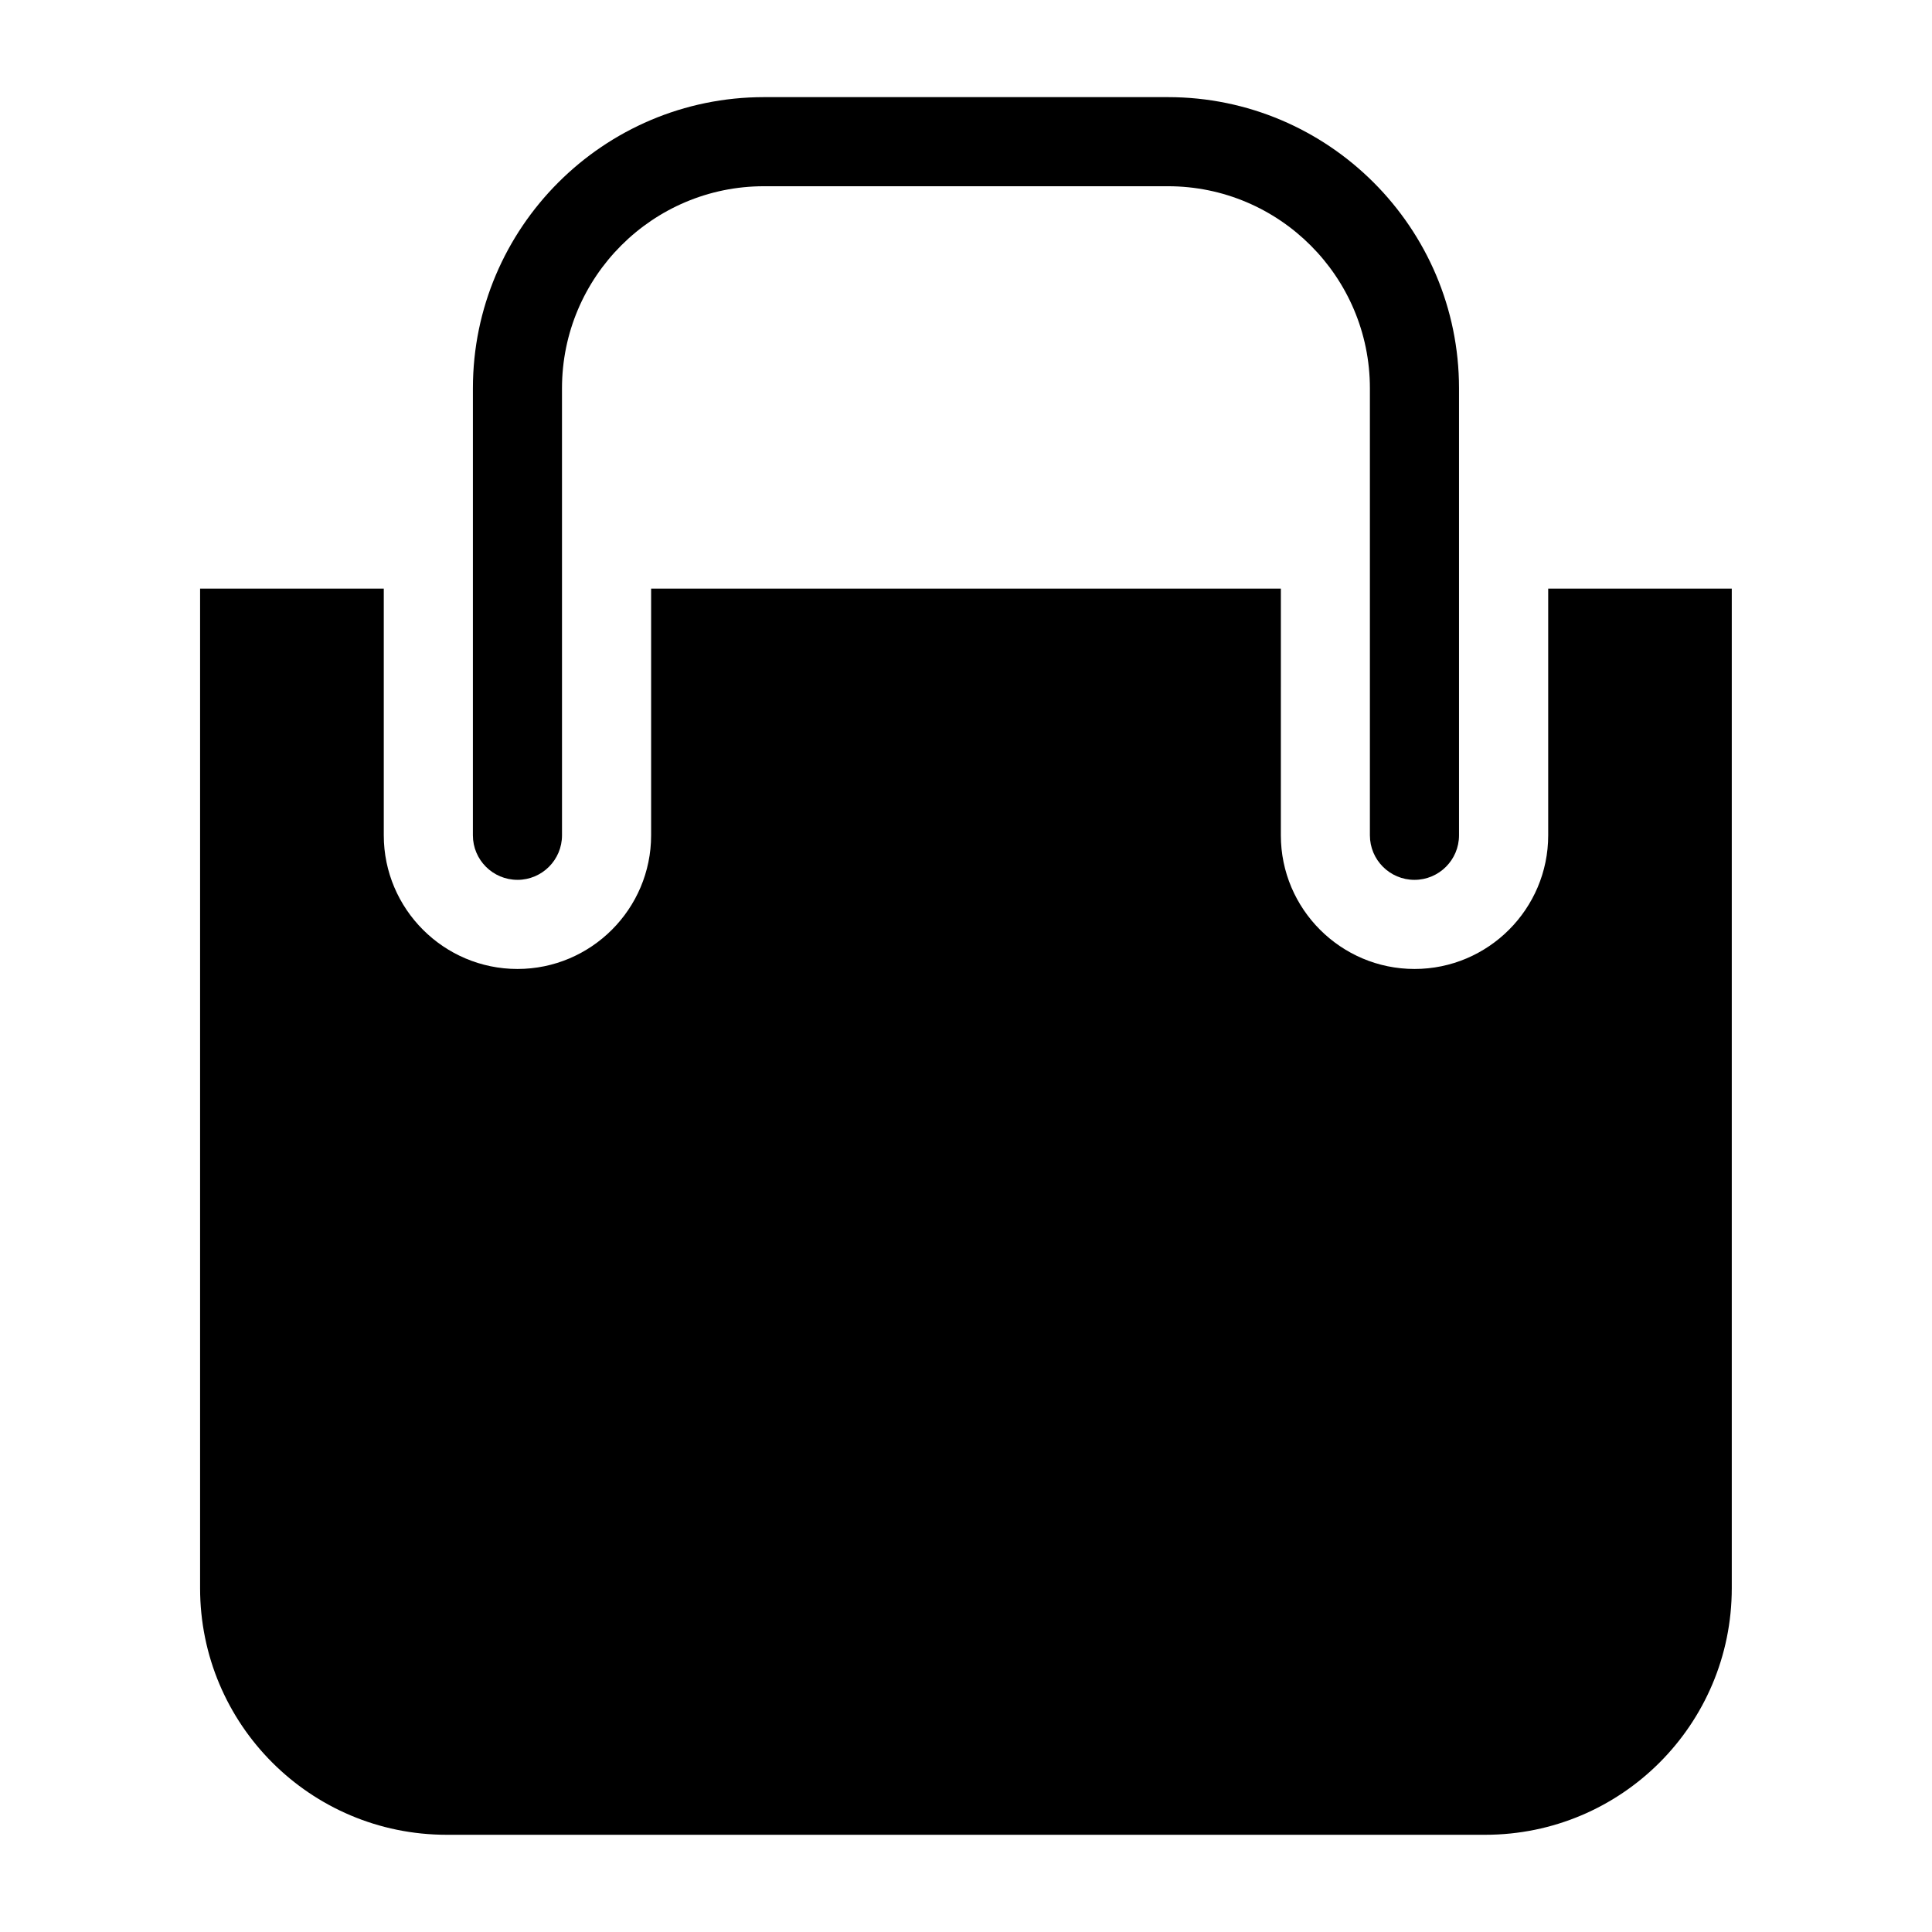
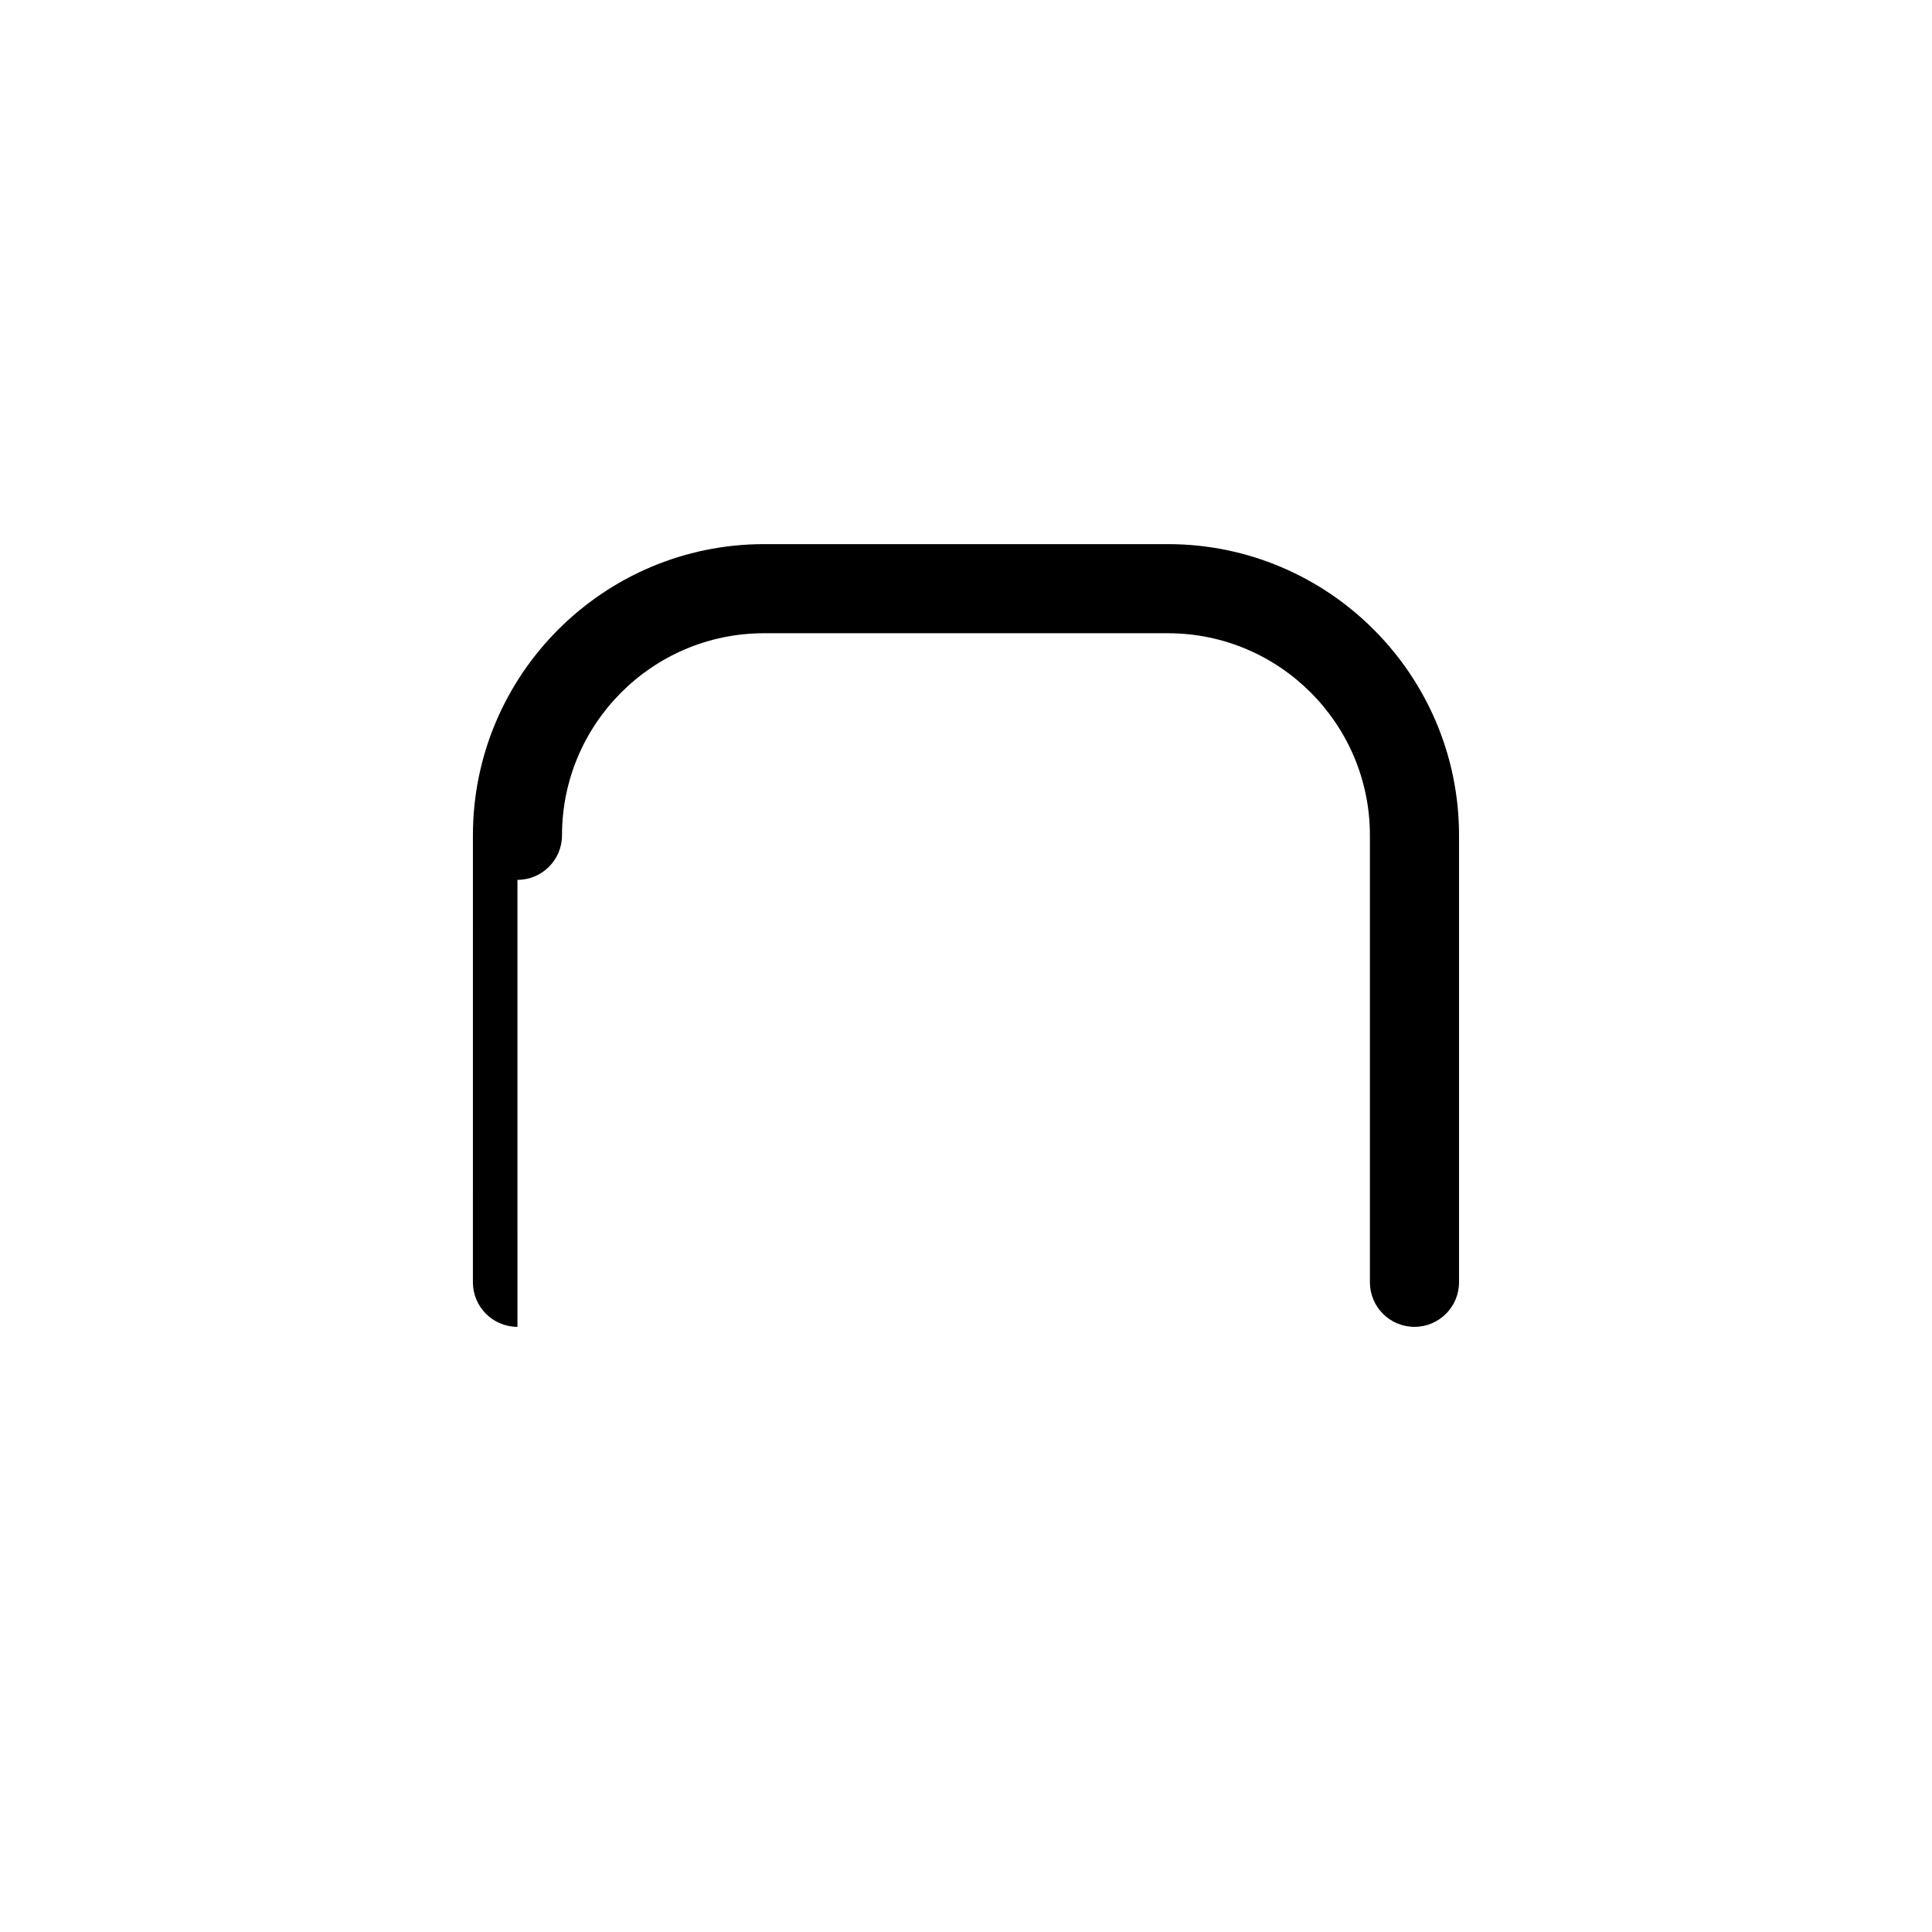
<svg xmlns="http://www.w3.org/2000/svg" fill="#000000" width="800px" height="800px" version="1.1" viewBox="144 144 512 512">
  <g>
-     <path d="m554.29 299.99v65.371c0 19.523-15.902 35.426-35.426 35.426-19.523 0-35.426-15.902-35.426-35.426l0.004-65.371h-166.89v65.371c0 19.523-15.902 35.426-35.426 35.426-19.52-0.004-35.422-15.906-35.422-35.426v-65.371h-48.68v264.89c0 36.102 29.238 65.355 65.336 65.355h275.24c36.102 0 65.336-29.254 65.336-65.355v-264.89z" />
-     <path d="m281.13 377.17c6.519 0 11.809-5.289 11.809-11.809l-0.004-118.46c0-29.535 24.008-53.547 53.531-53.547h107.04c29.52 0 53.531 24.008 53.531 53.547v118.46c0 6.519 5.289 11.809 11.809 11.809 6.519 0 11.809-5.289 11.809-11.809v-118.46c0-42.539-34.605-77.16-77.145-77.16h-107.04c-42.539 0-77.145 34.621-77.145 77.16l-0.004 118.46c0 6.516 5.289 11.805 11.809 11.805z" />
+     <path d="m281.13 377.17c6.519 0 11.809-5.289 11.809-11.809c0-29.535 24.008-53.547 53.531-53.547h107.04c29.52 0 53.531 24.008 53.531 53.547v118.46c0 6.519 5.289 11.809 11.809 11.809 6.519 0 11.809-5.289 11.809-11.809v-118.46c0-42.539-34.605-77.16-77.145-77.16h-107.04c-42.539 0-77.145 34.621-77.145 77.16l-0.004 118.46c0 6.516 5.289 11.805 11.809 11.805z" />
  </g>
</svg>